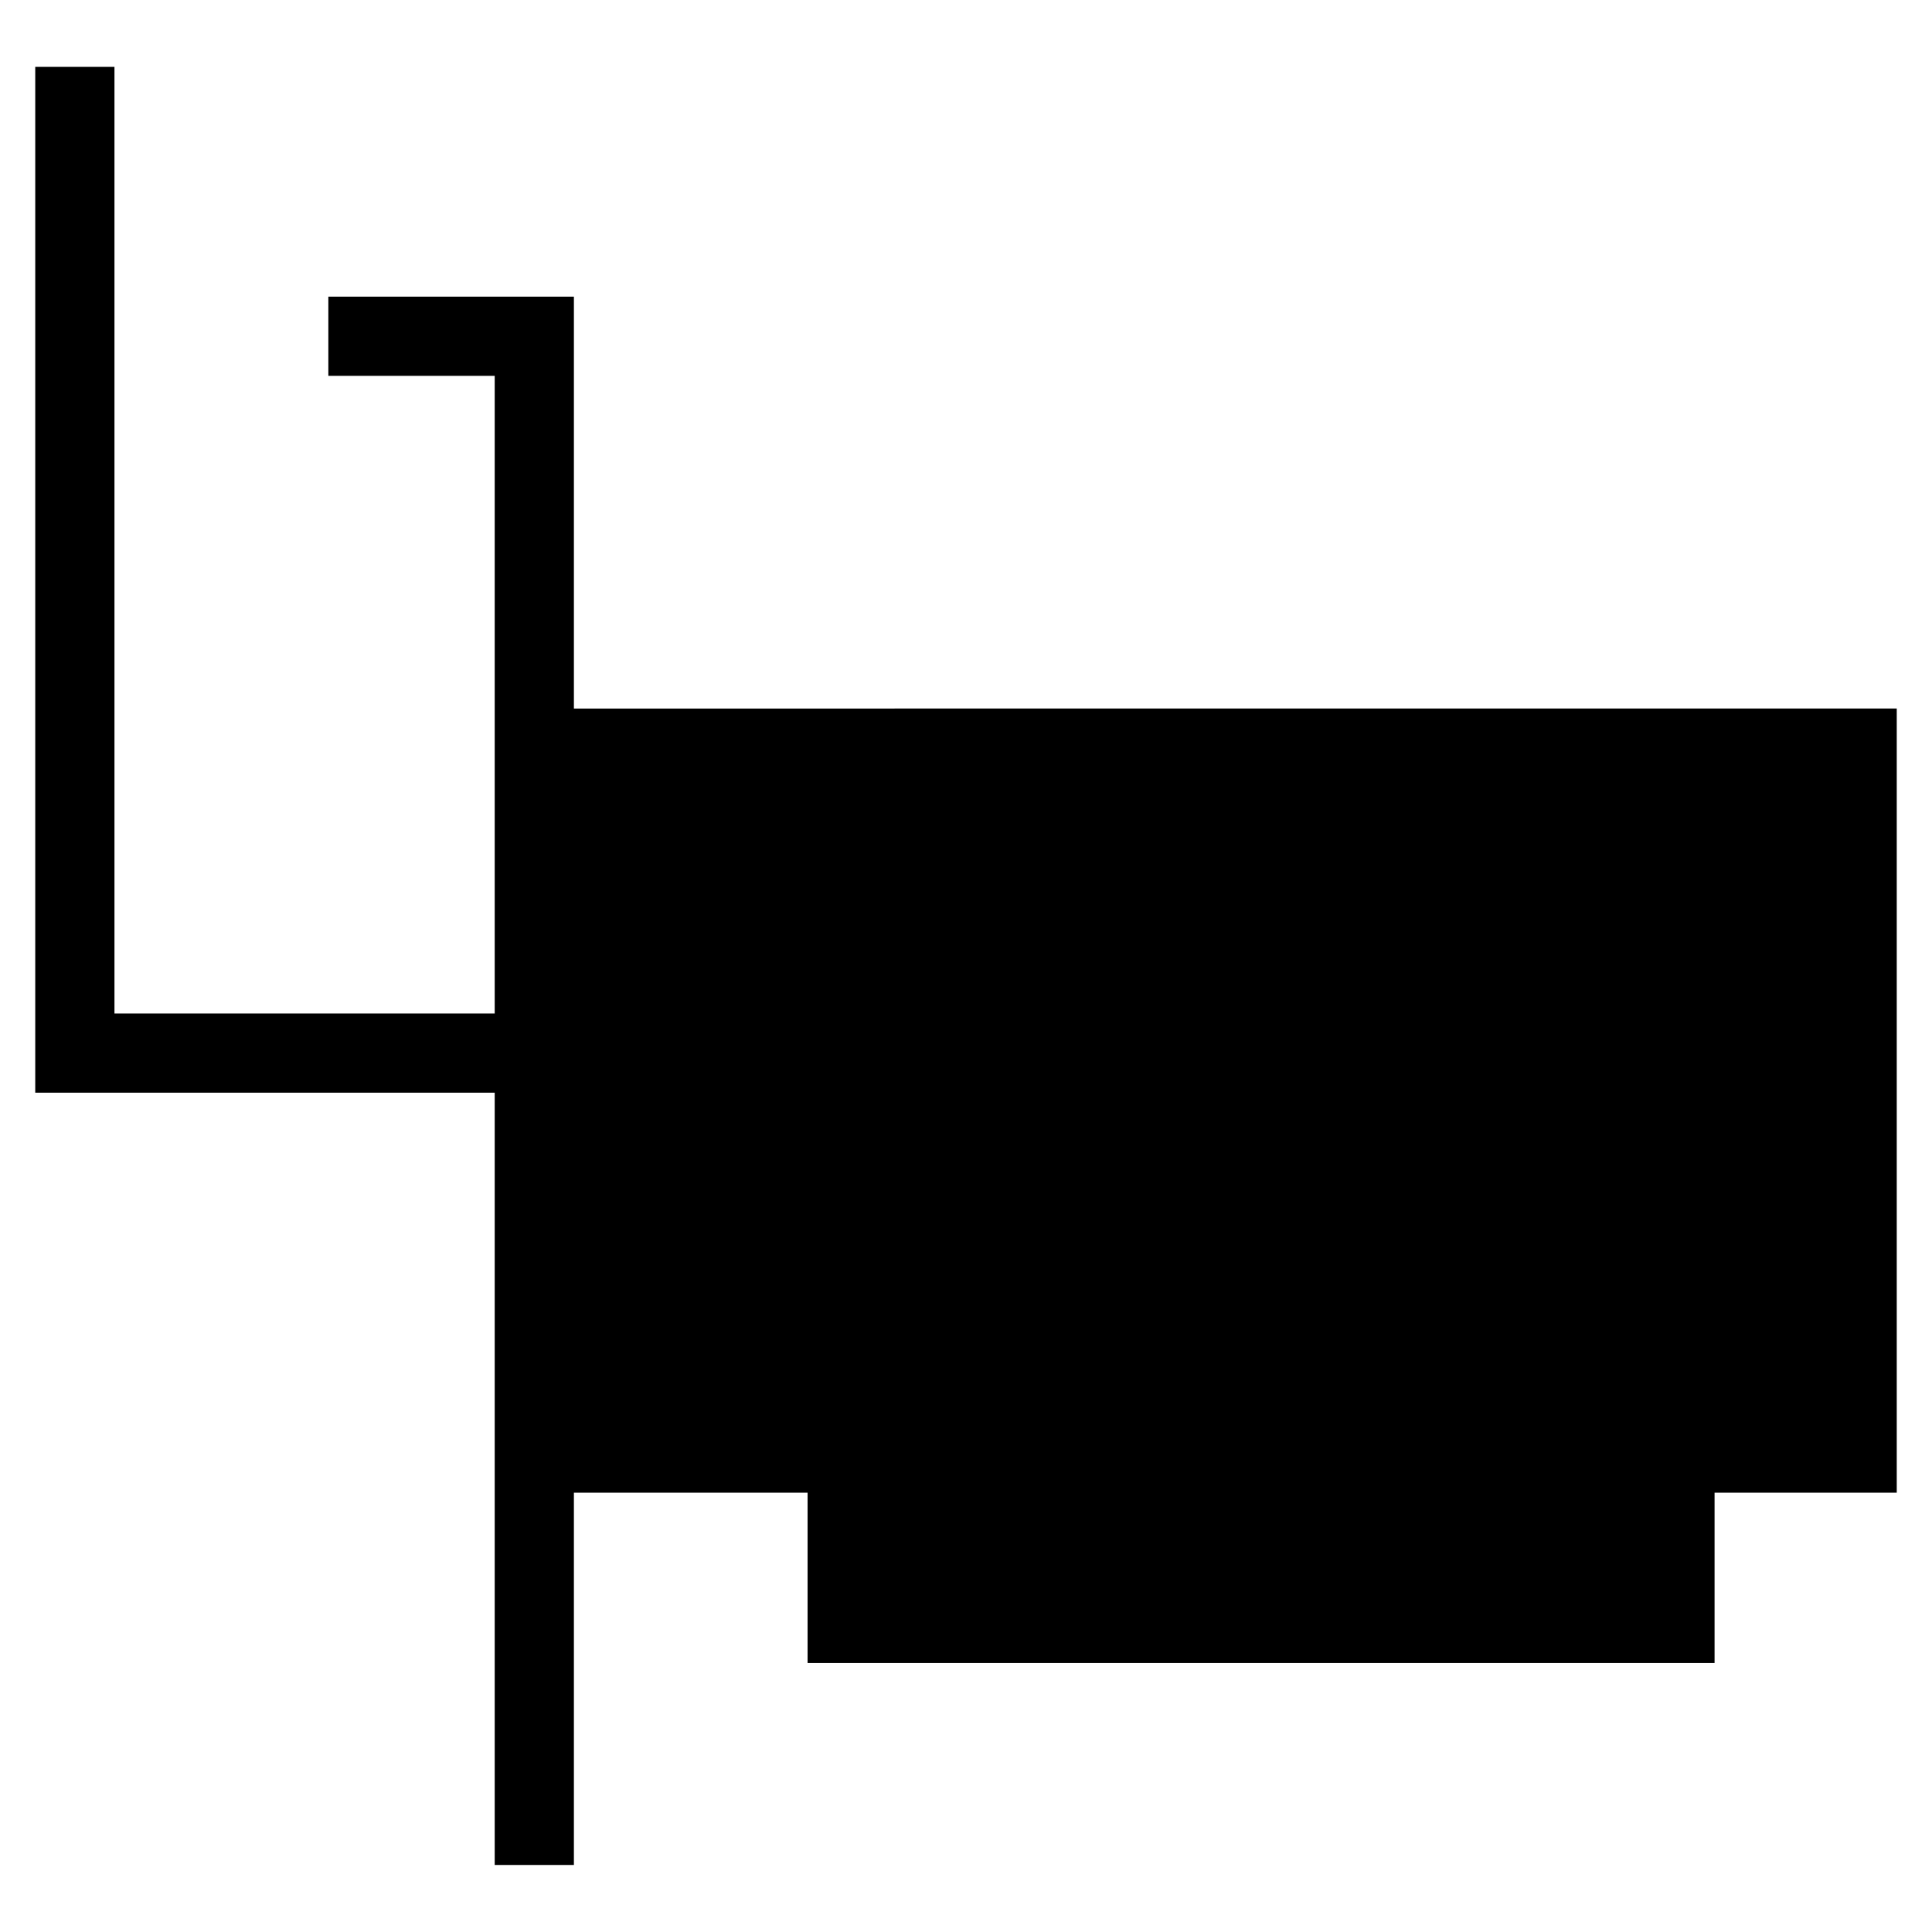
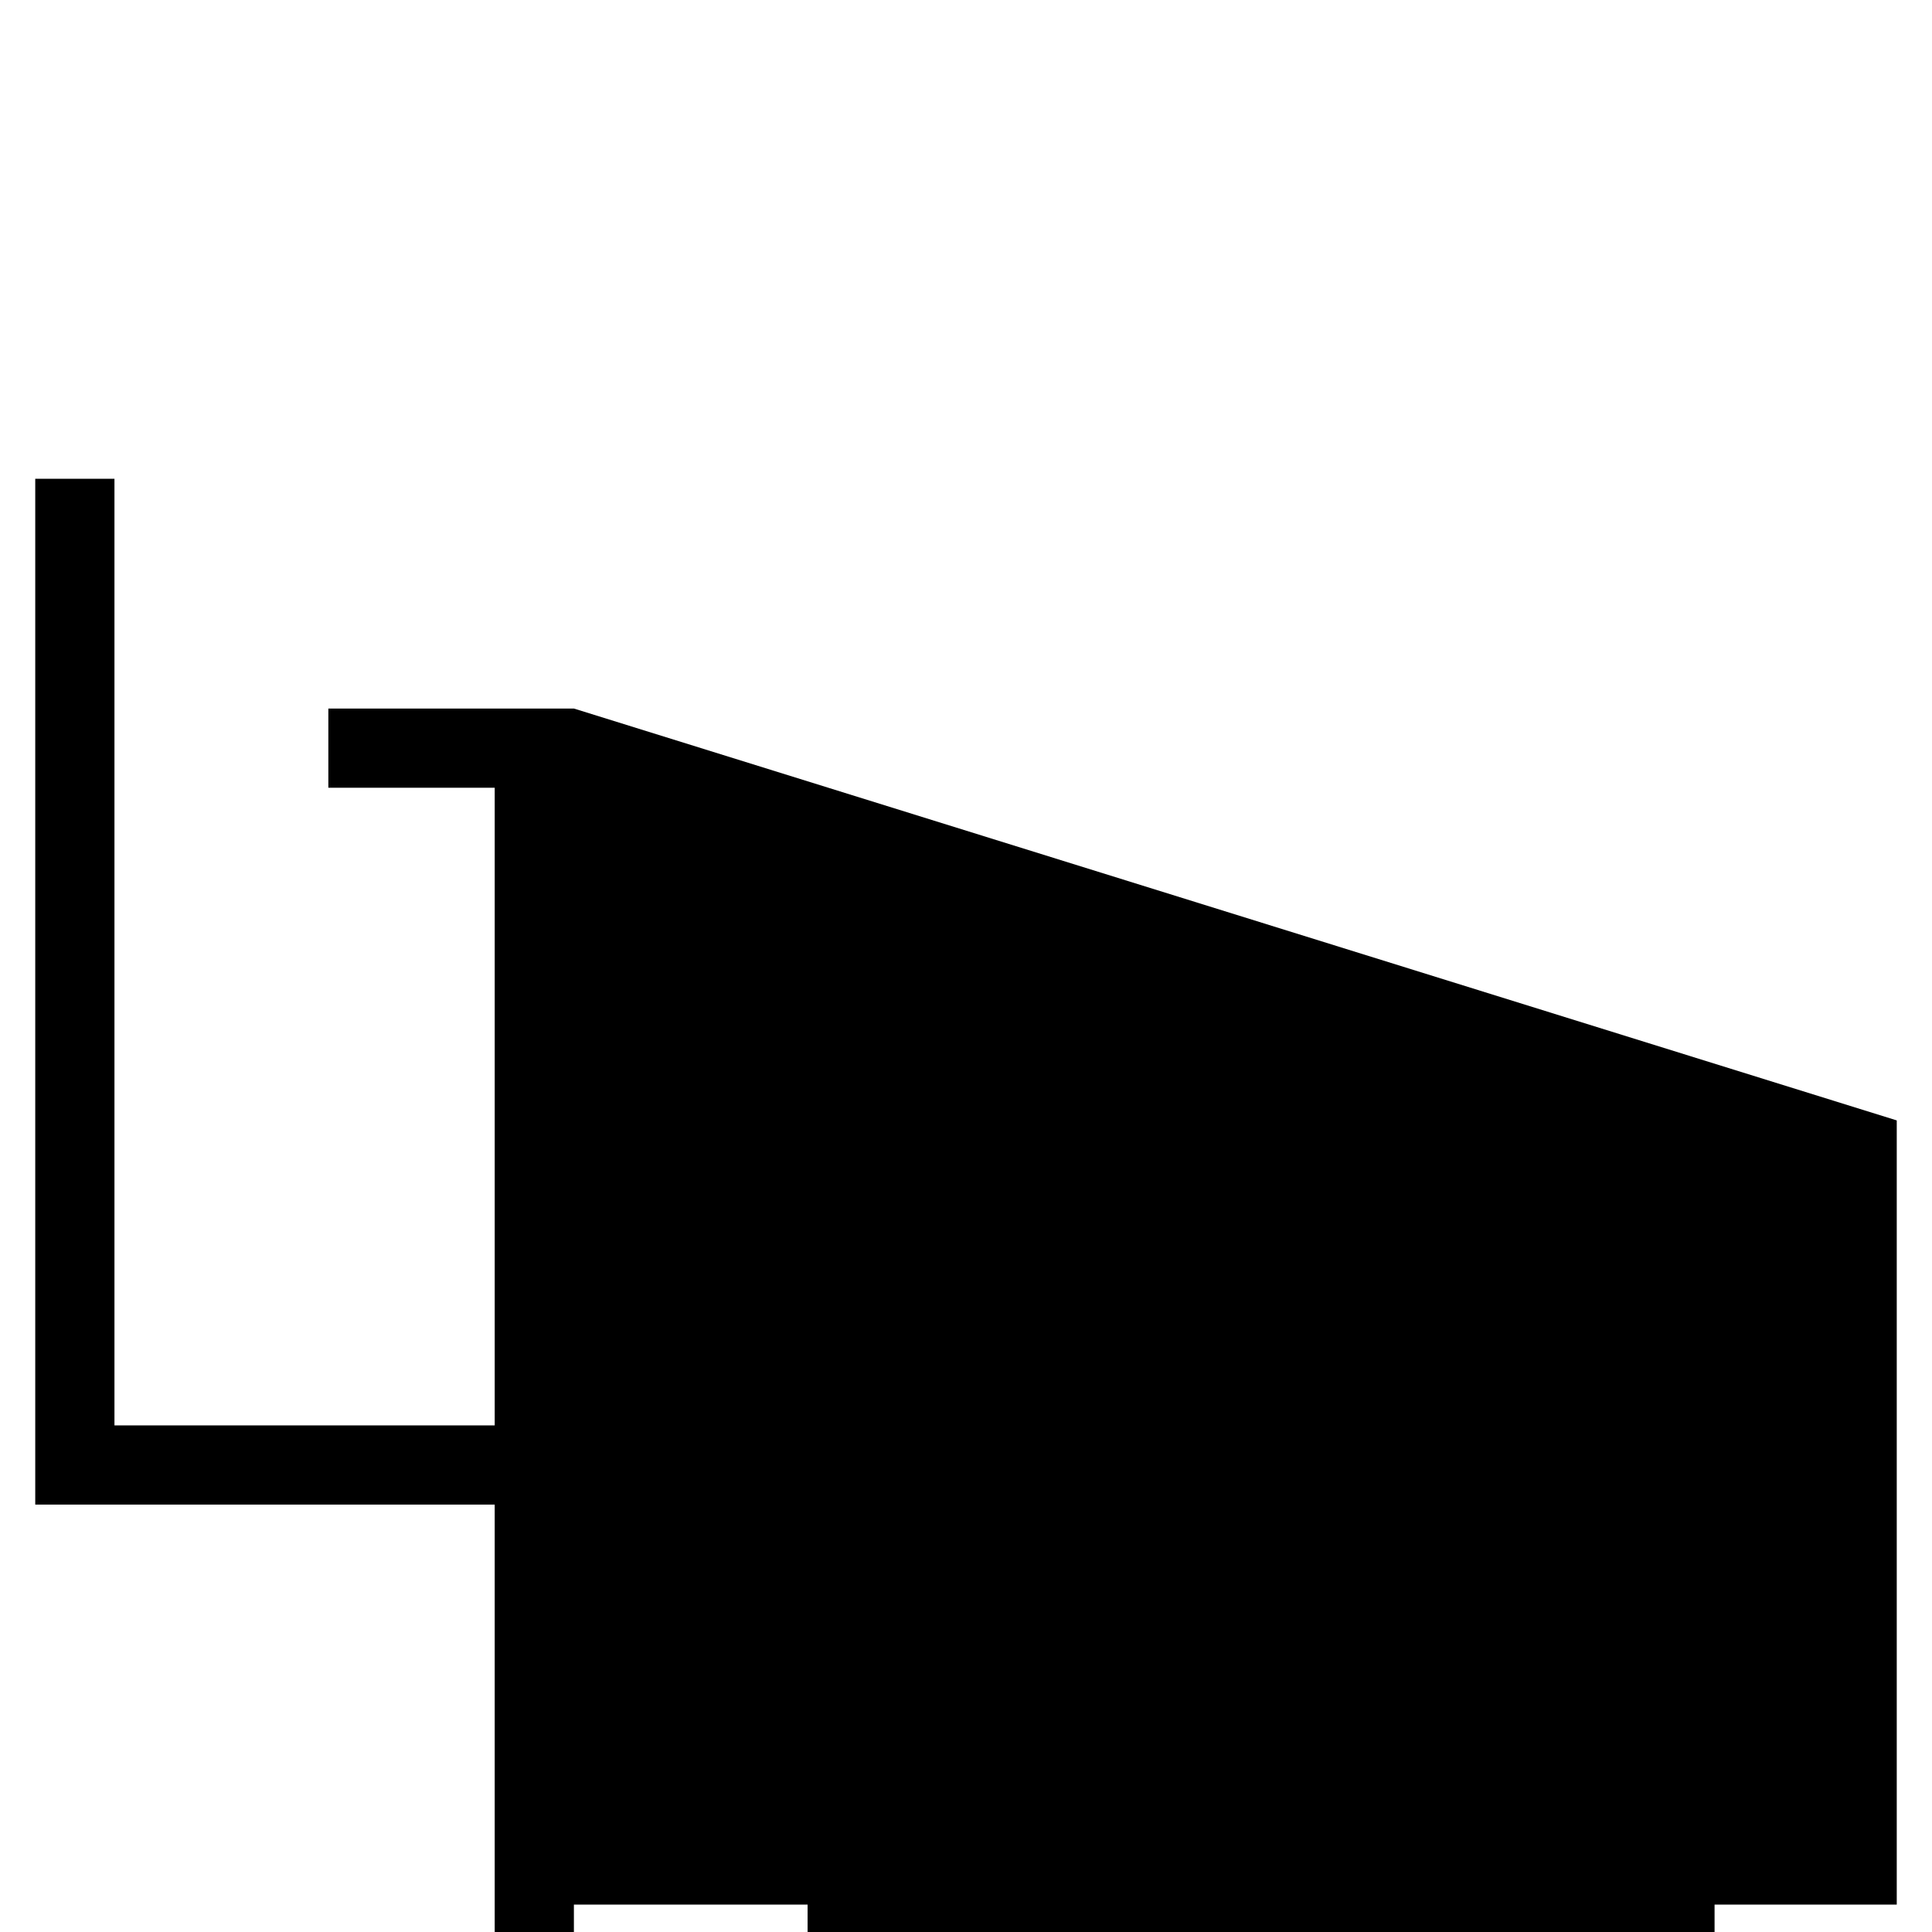
<svg xmlns="http://www.w3.org/2000/svg" fill="#000000" width="800px" height="800px" version="1.1" viewBox="144 144 512 512">
-   <path d="m296.09 331.77v-109.16h-65.074v20.992h44.086v168.98h-100.77v-250.86h-20.992v271.85h121.76v204.67h20.988v-98.66h61.93v45.133h240.36v-45.133h48.281v-207.82z" />
+   <path d="m296.09 331.77h-65.074v20.992h44.086v168.98h-100.77v-250.86h-20.992v271.85h121.76v204.67h20.988v-98.66h61.93v45.133h240.36v-45.133h48.281v-207.82z" />
</svg>